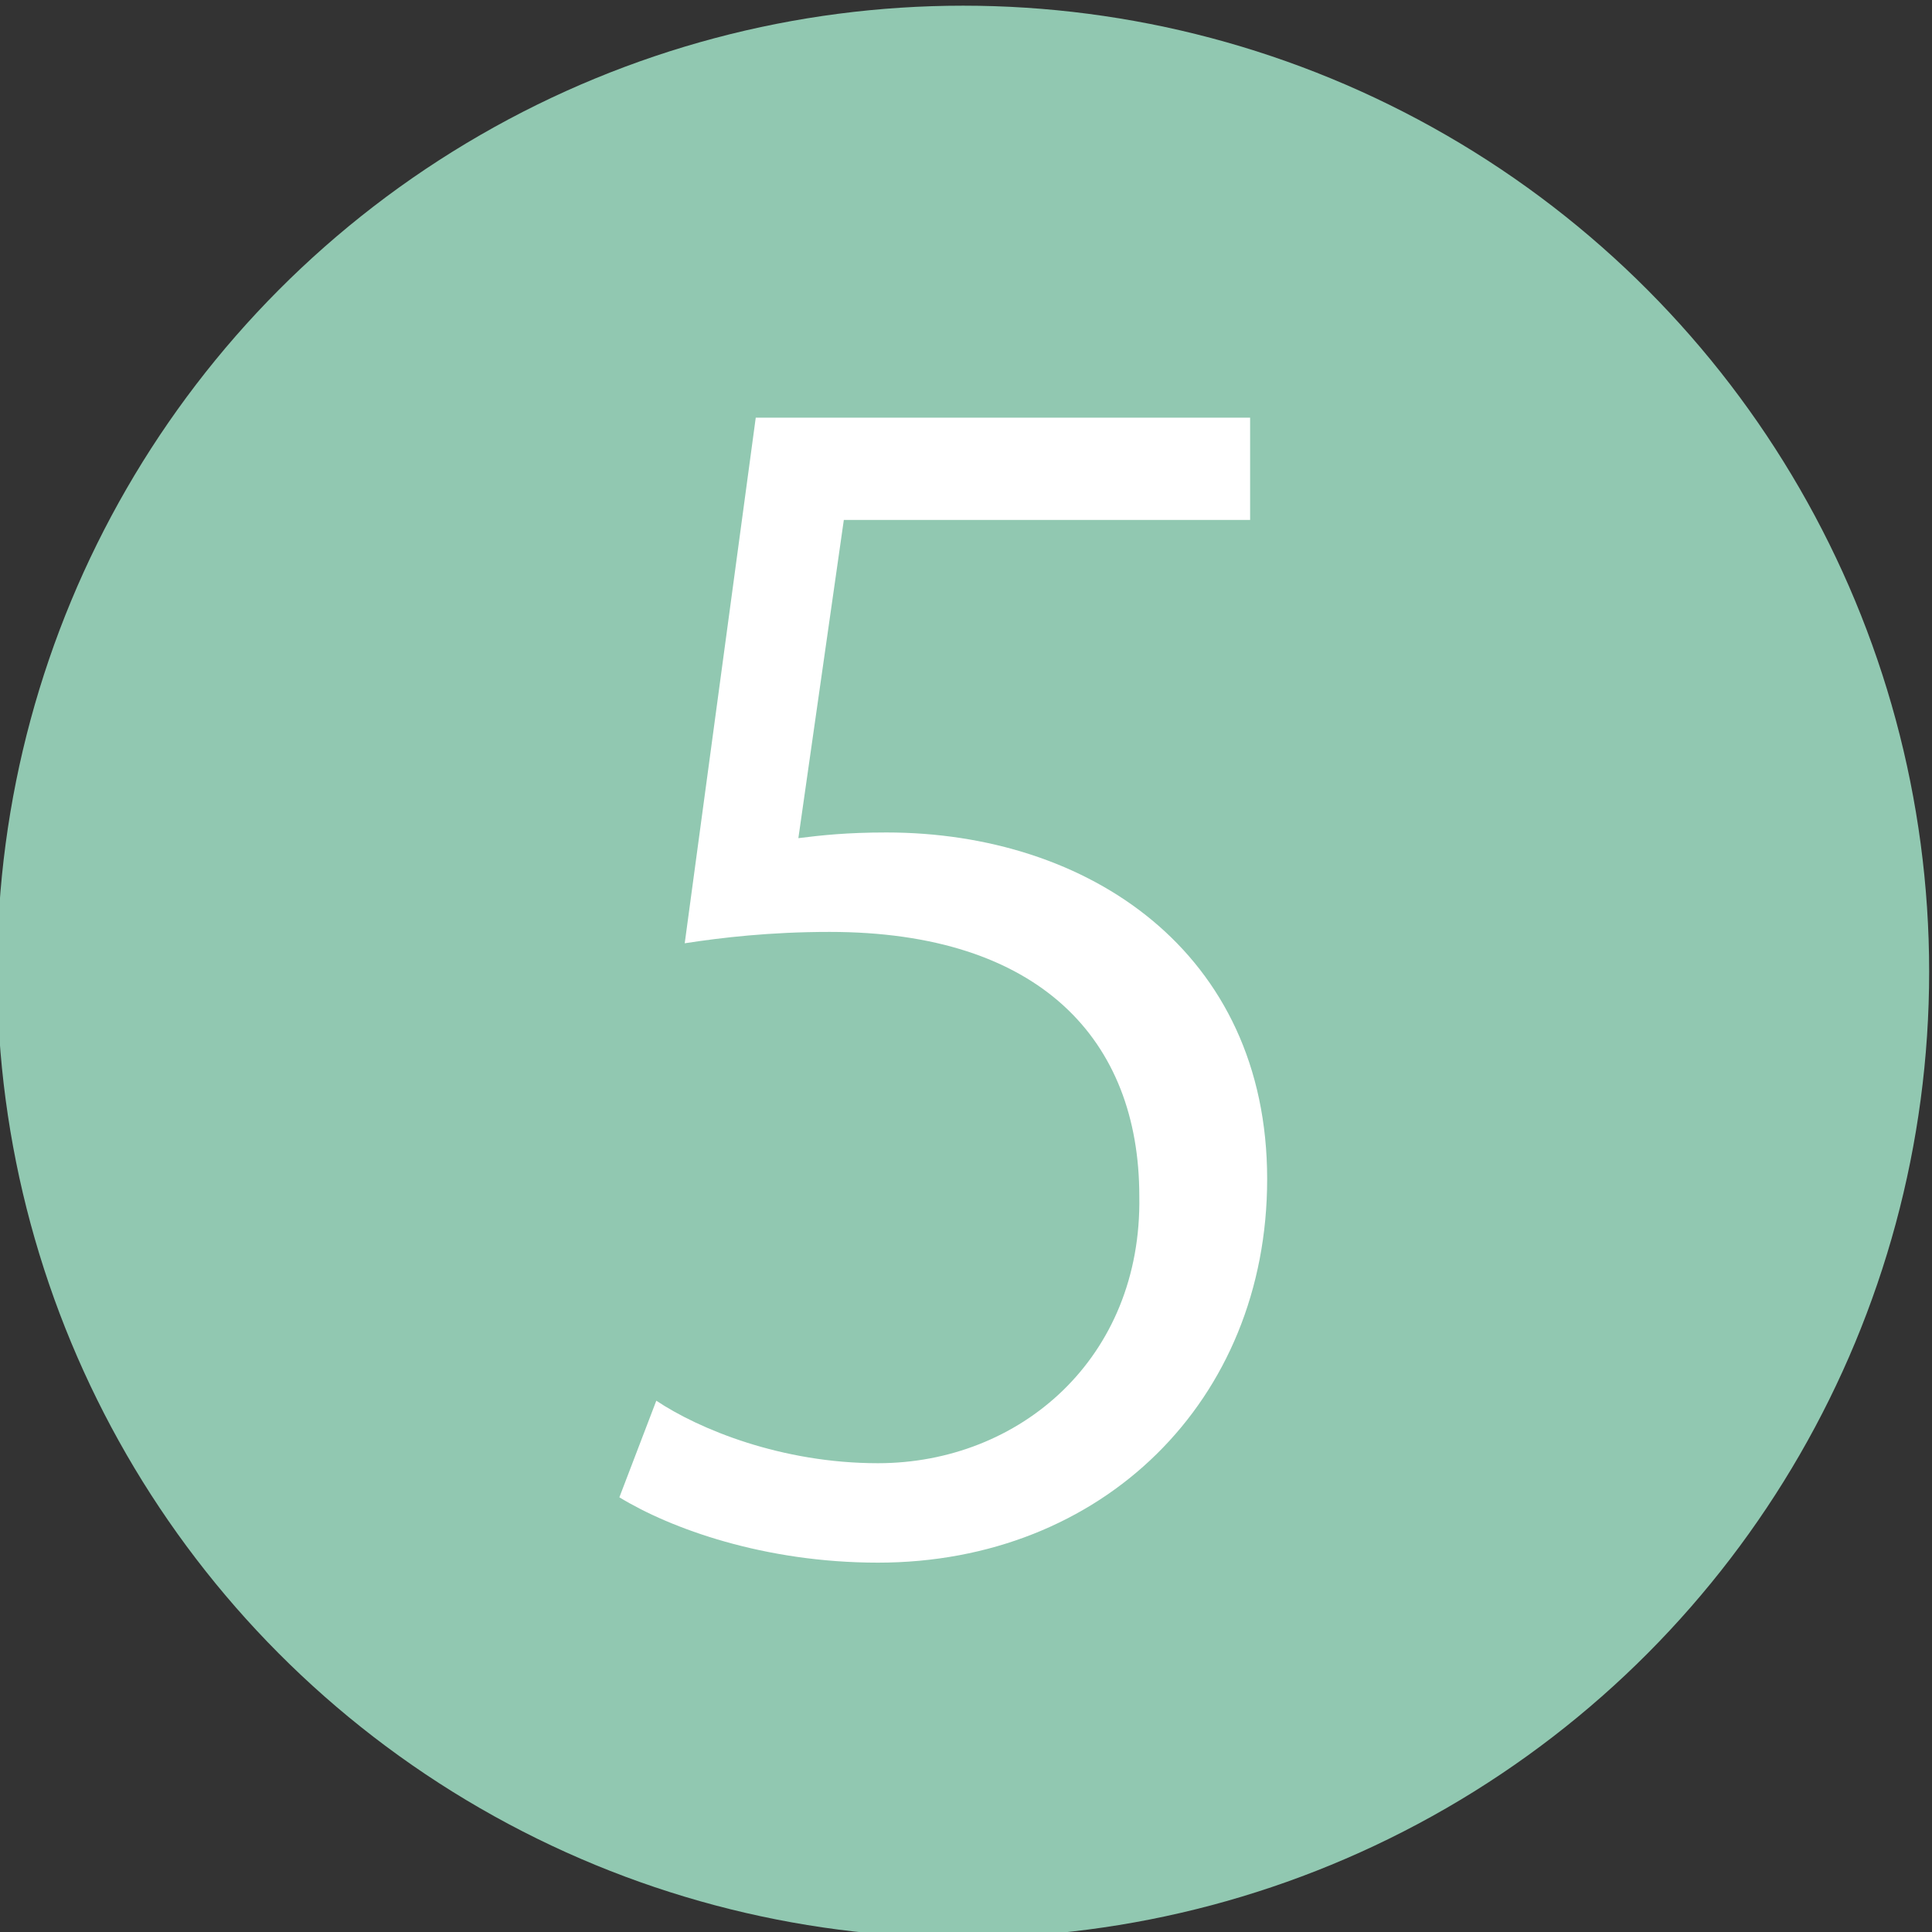
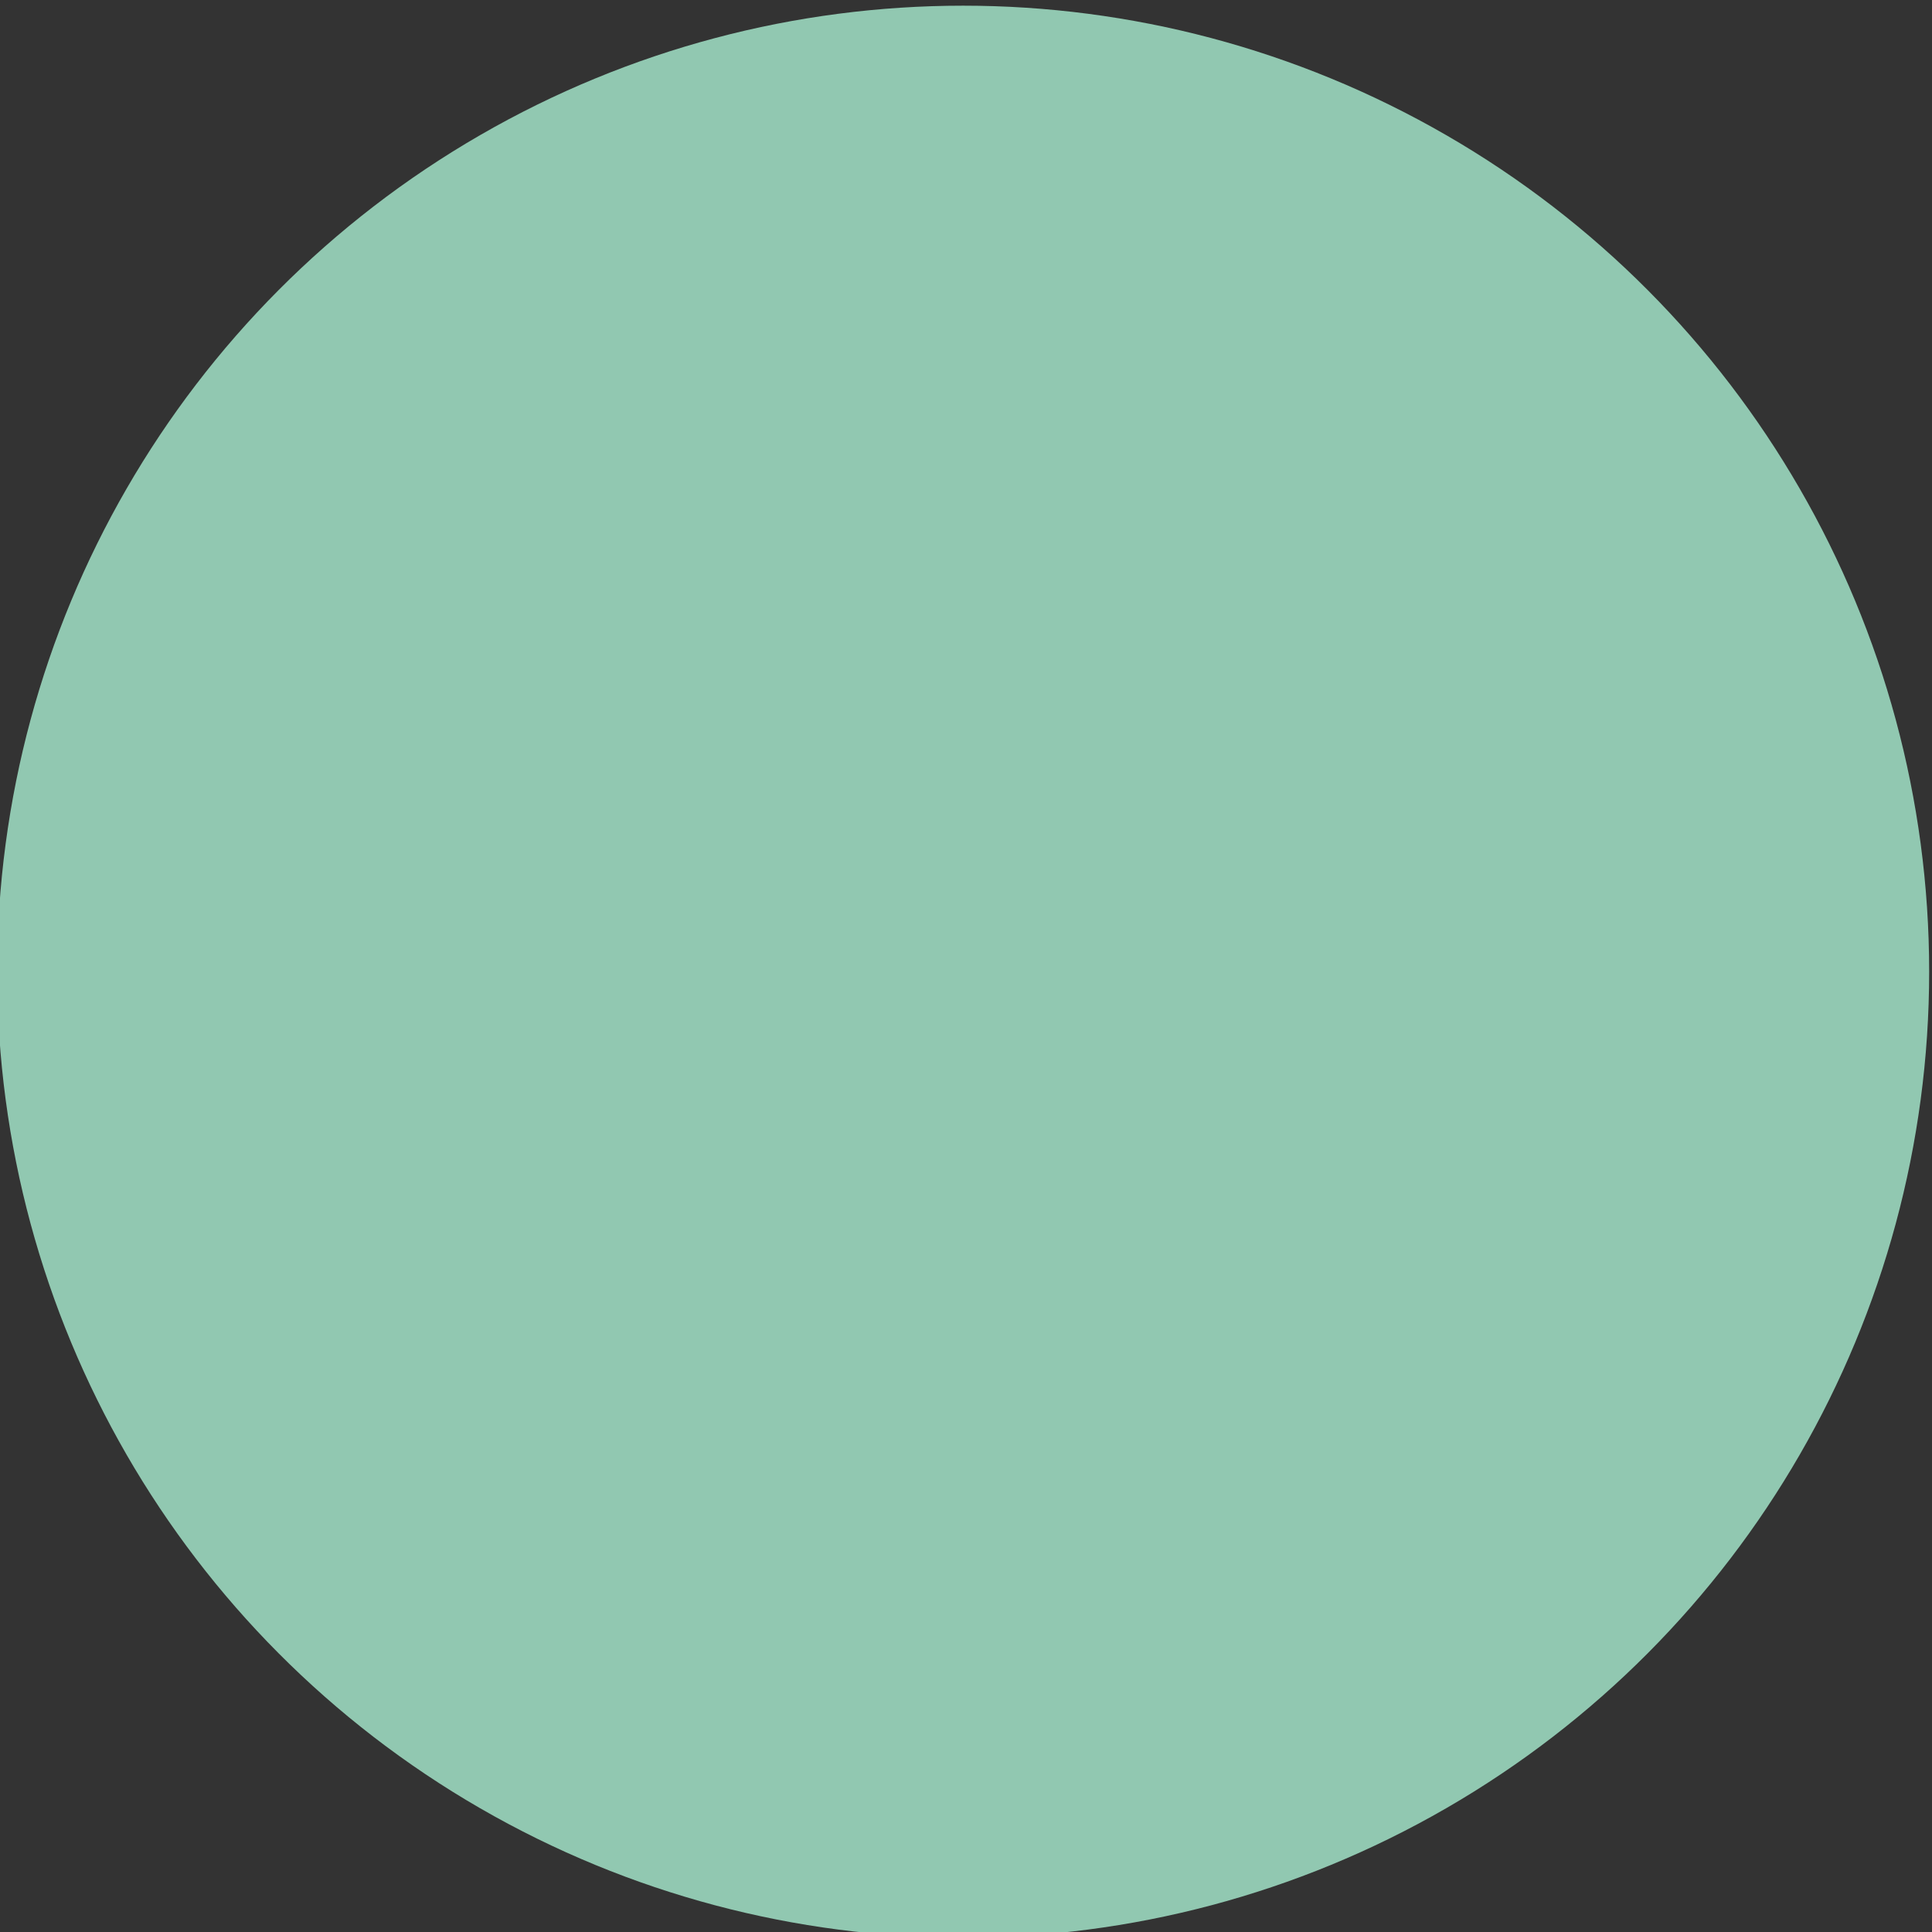
<svg xmlns="http://www.w3.org/2000/svg" version="1.1" id="レイヤー_1" x="0px" y="0px" viewBox="0 0 68 68" style="enable-background:new 0 0 68 68;" xml:space="preserve">
  <rect x="0" y="0" width="68" height="68" fill="#333333" stroke="none" />
  <style type="text/css">
	.st0{fill:#91C8B1;}
	.st1{fill:#FFFFFF;}
</style>
  <g>
    <circle class="st0" cx="33.9" cy="34.2" r="34" />
    <g>
-       <path class="st1" d="M44,14.6v3.7H29.7l-1.6,11.2c0.8-0.1,1.7-0.2,3.1-0.2c7.1,0,13.4,4.2,13.4,12.2c0,7.8-5.8,13.5-13.7,13.5    c-4,0-7.3-1.2-9.1-2.3l1.3-3.4c1.5,1,4.4,2.2,7.8,2.2c5,0,9.3-3.7,9.2-9.4c0-5.5-3.5-9.3-10.9-9.3c-2.1,0-3.8,0.2-5.1,0.4    l2.5-18.5H44z" />
-     </g>
+       </g>
  </g>
</svg>